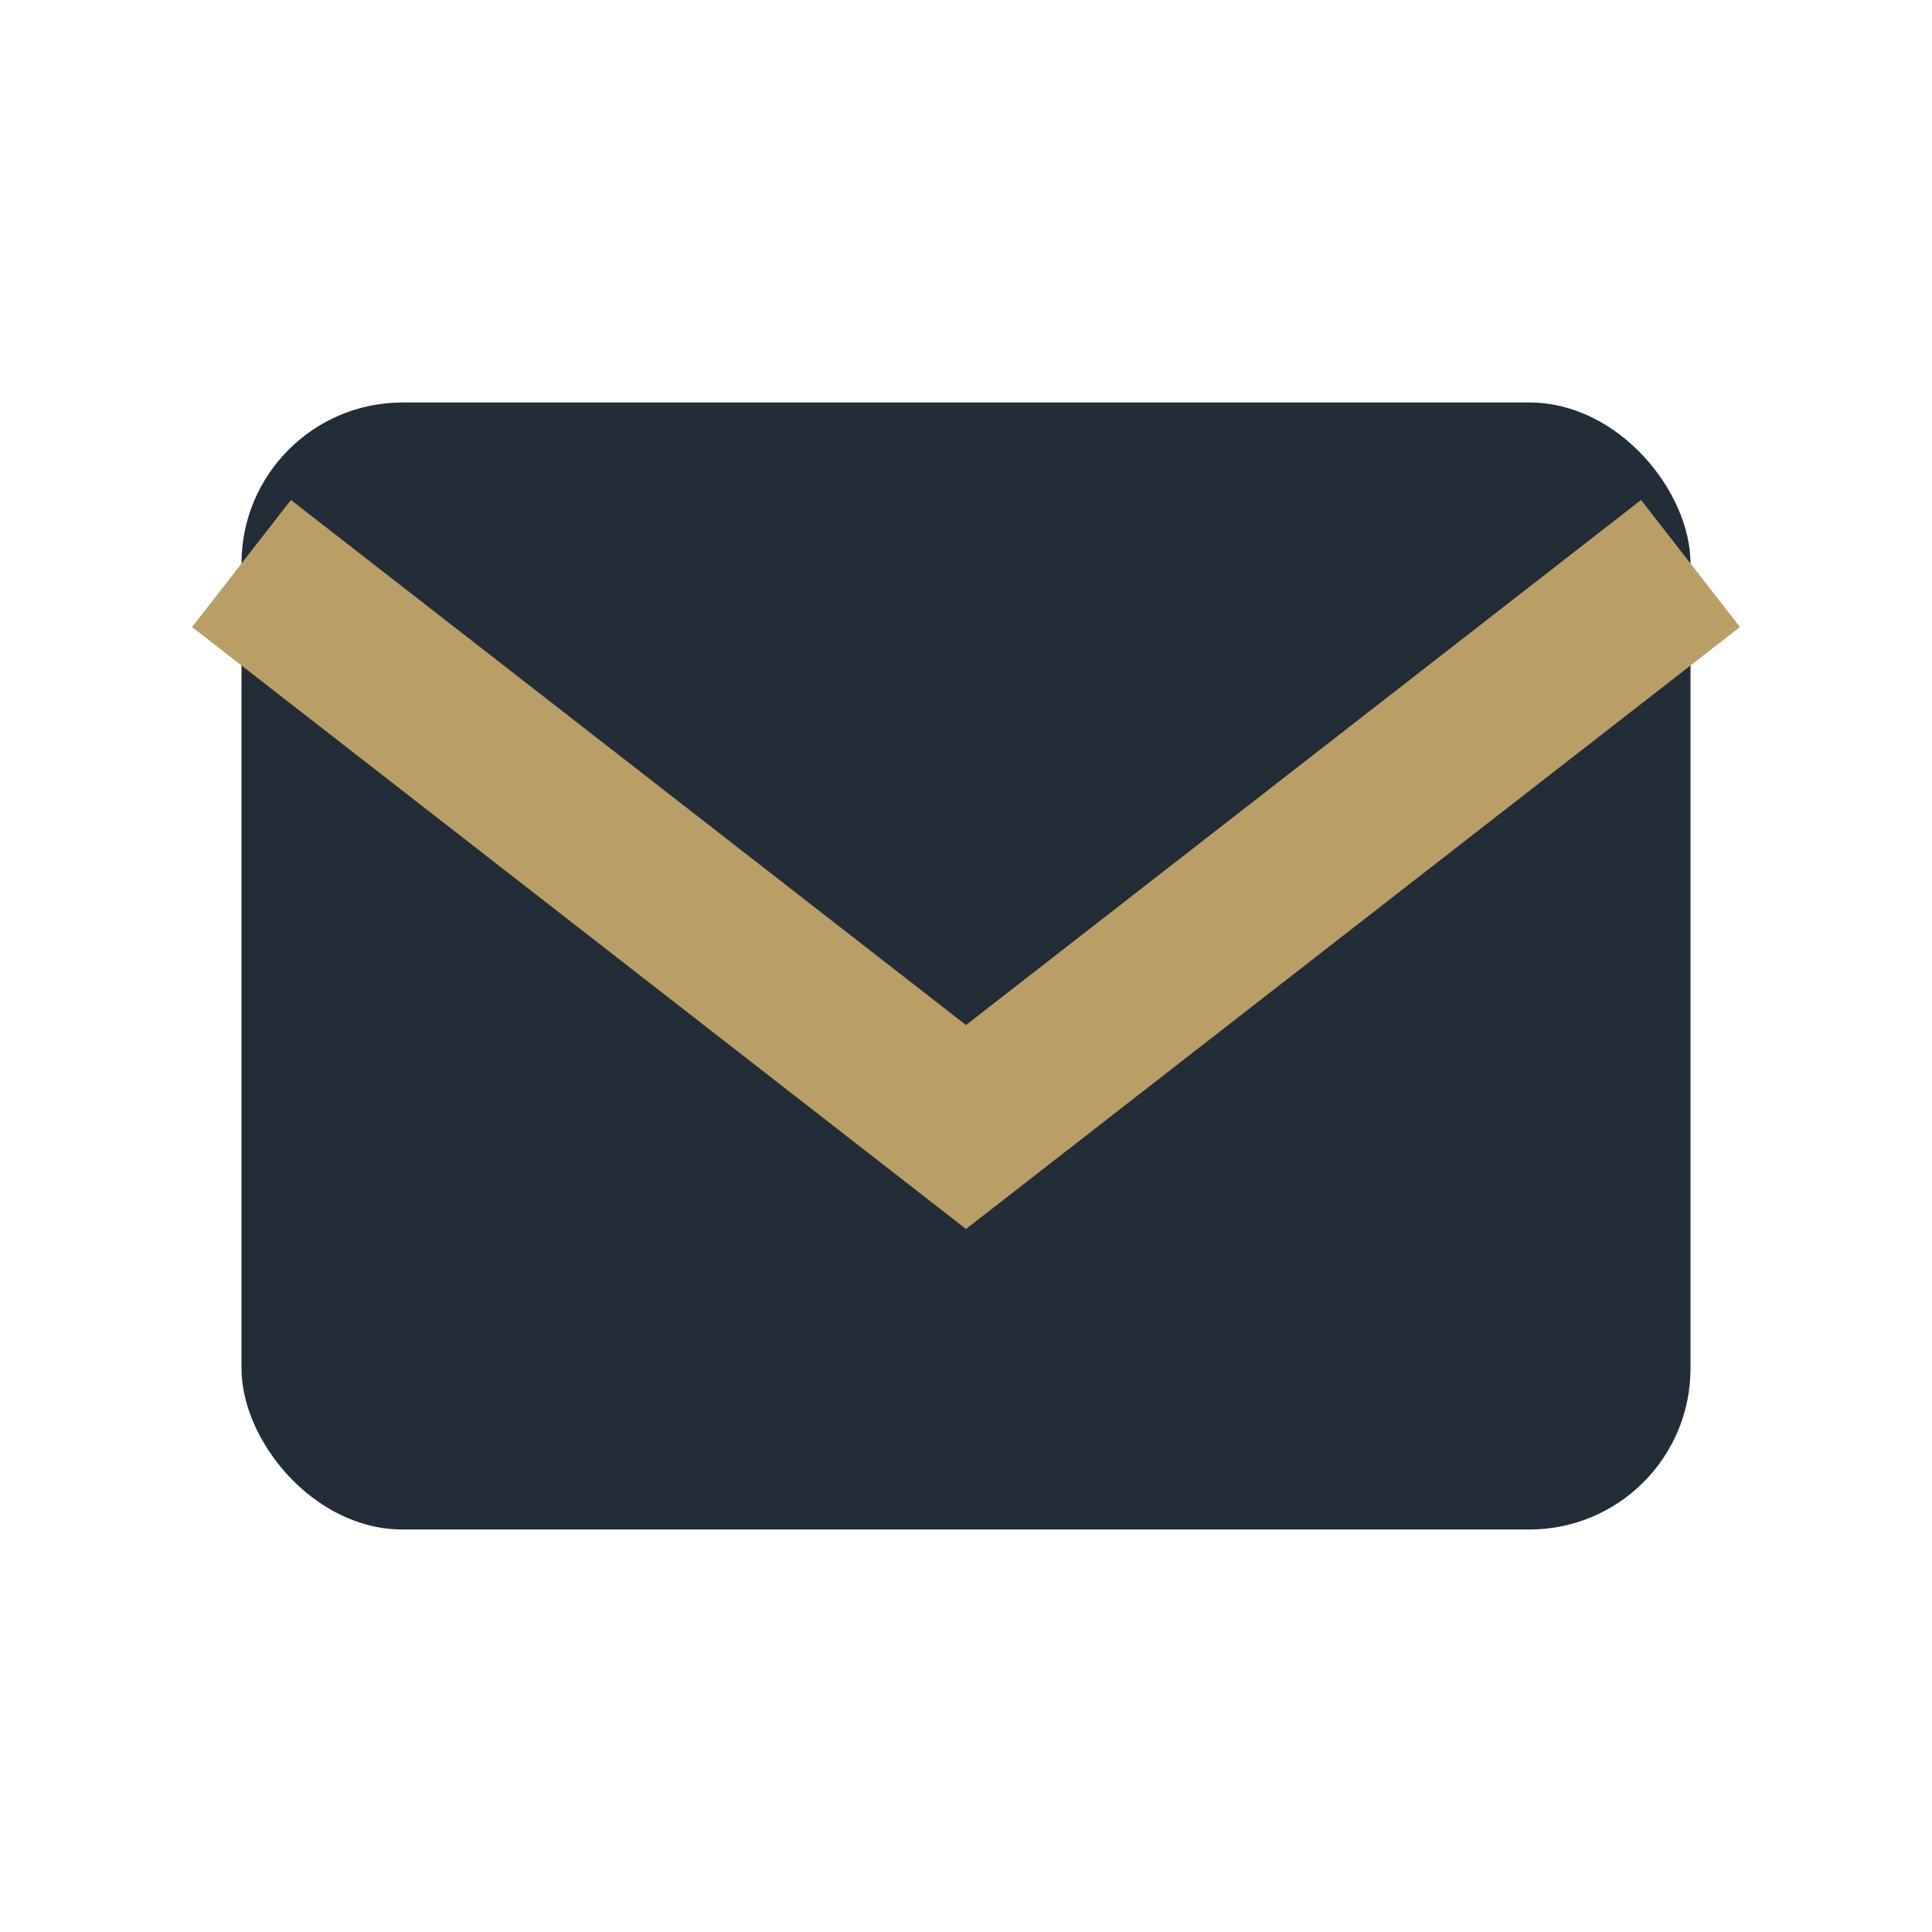
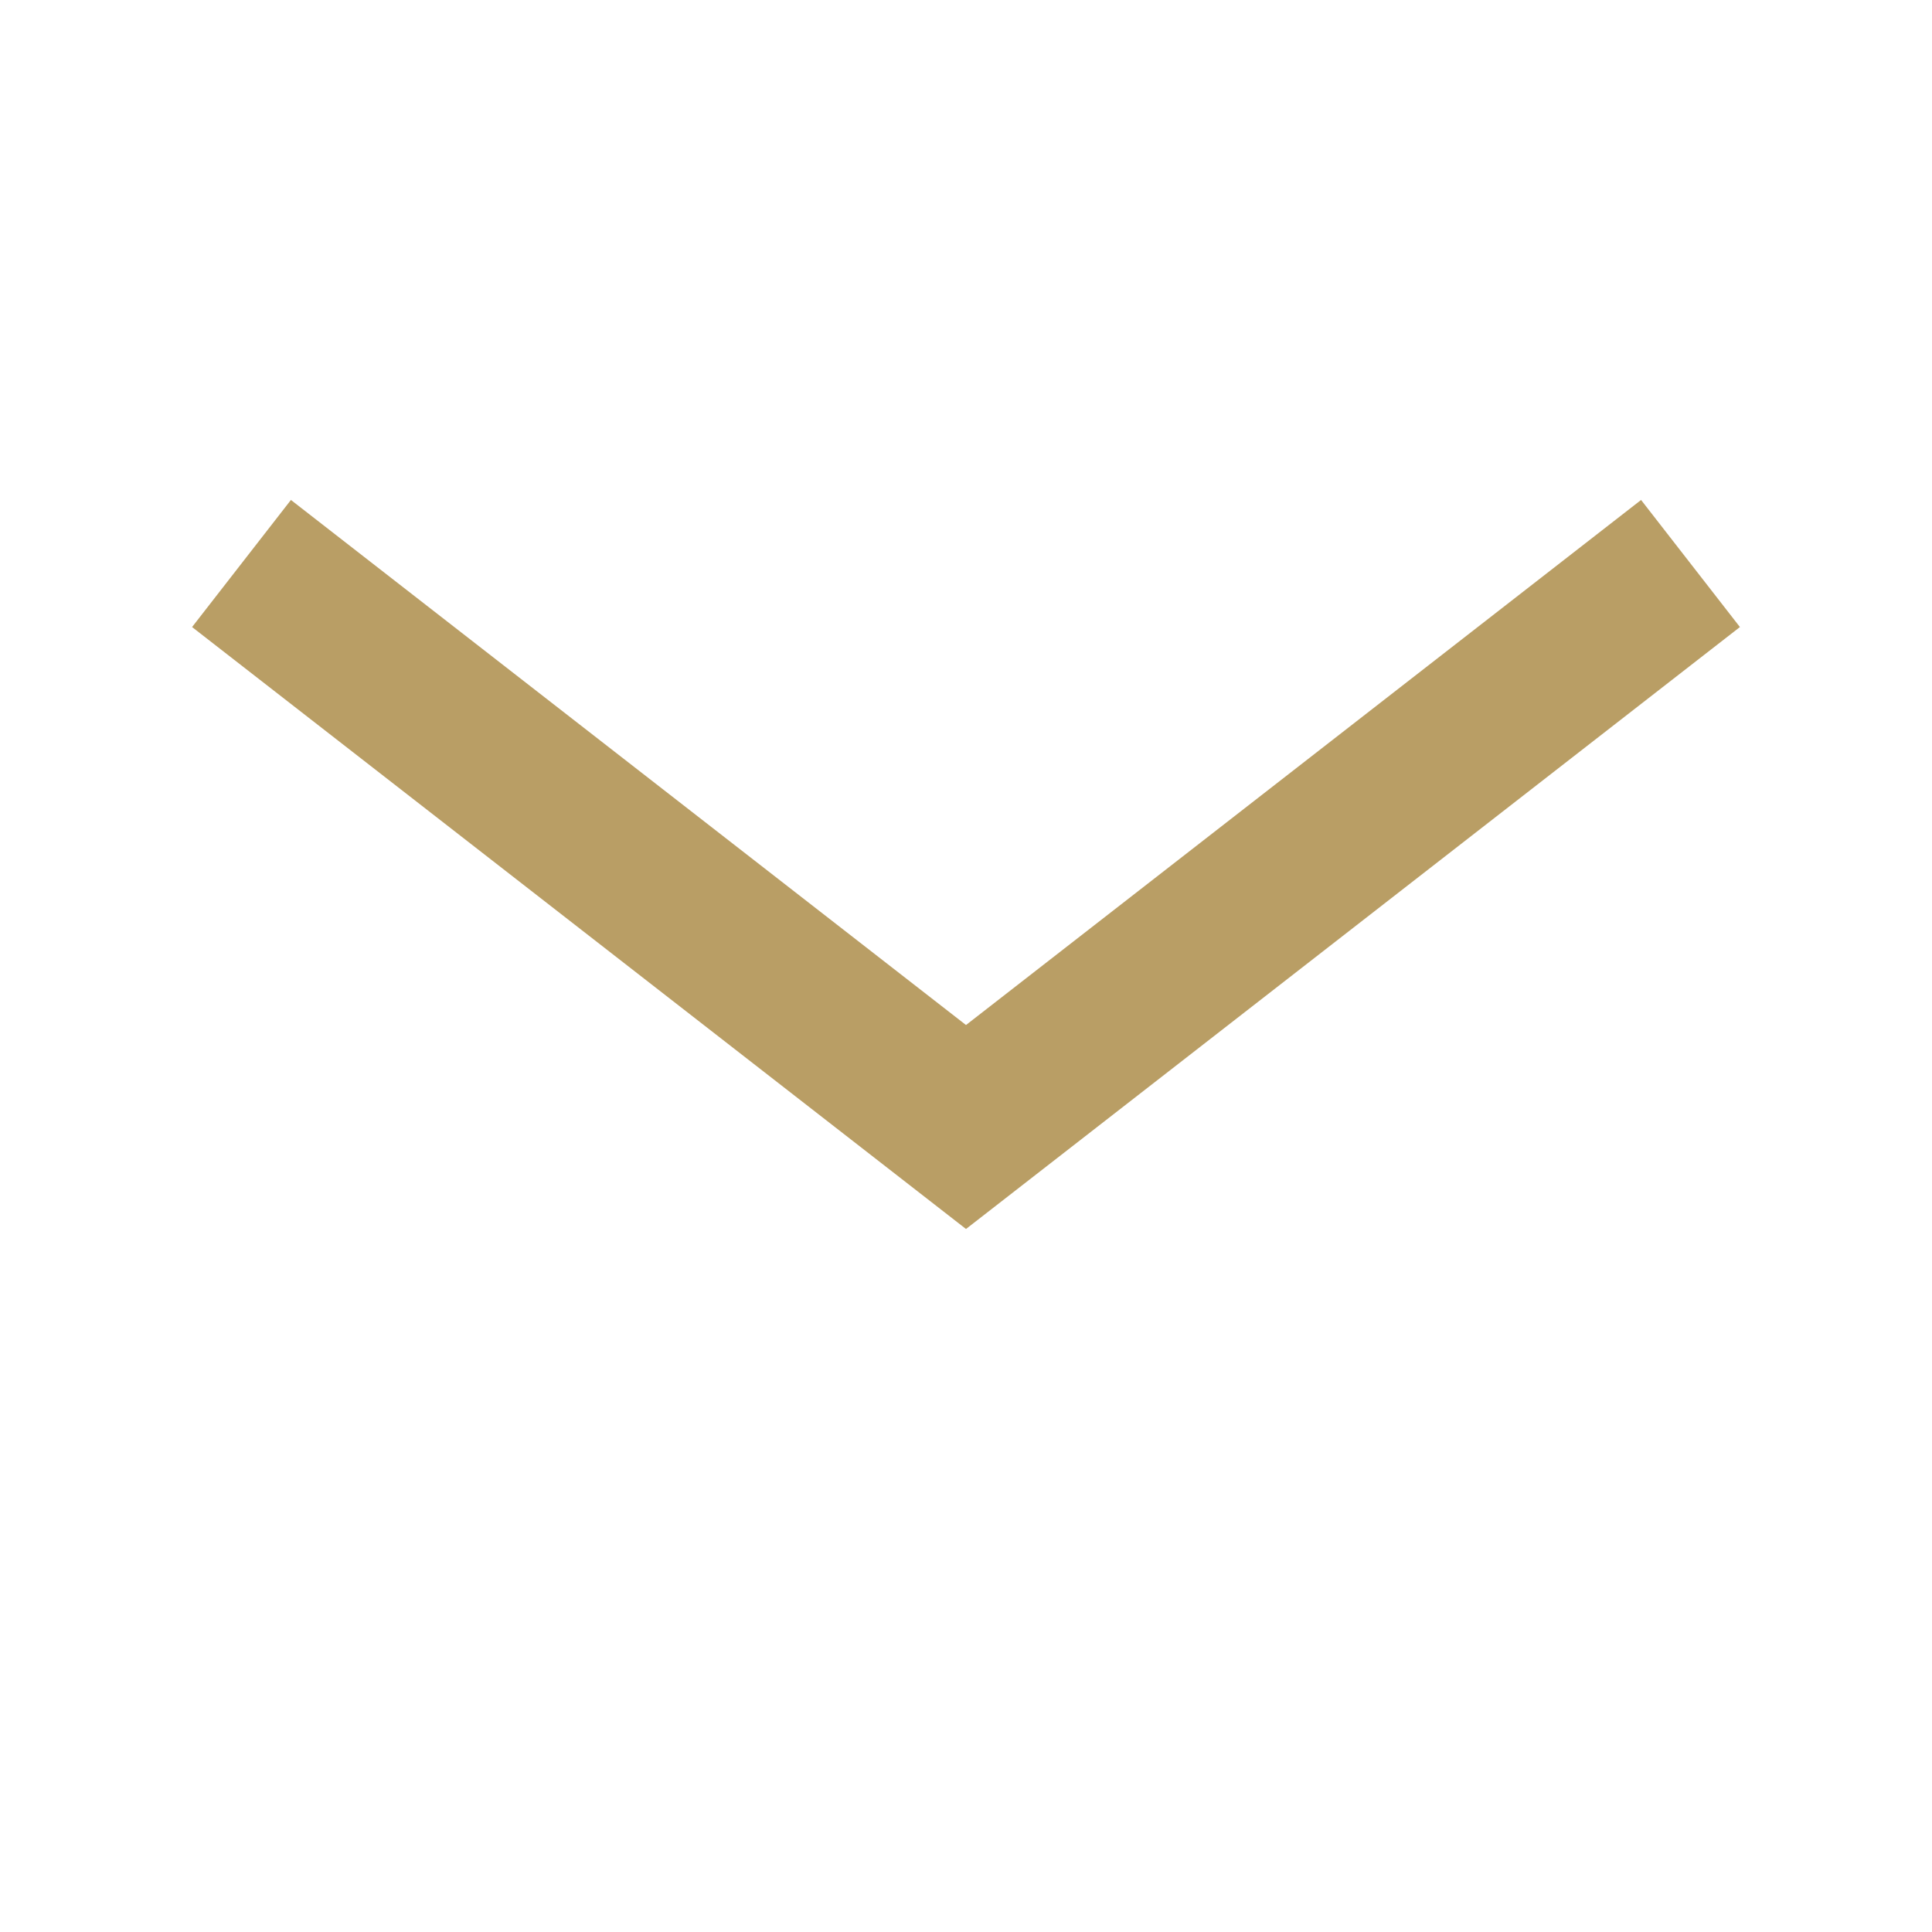
<svg xmlns="http://www.w3.org/2000/svg" width="24" height="24" viewBox="0 0 24 24">
-   <rect x="3" y="5" width="18" height="14" rx="2" fill="#232D38" />
  <path d="M3 7l9 7 9-7" stroke="#B99E65" stroke-width="2" fill="none" />
</svg>